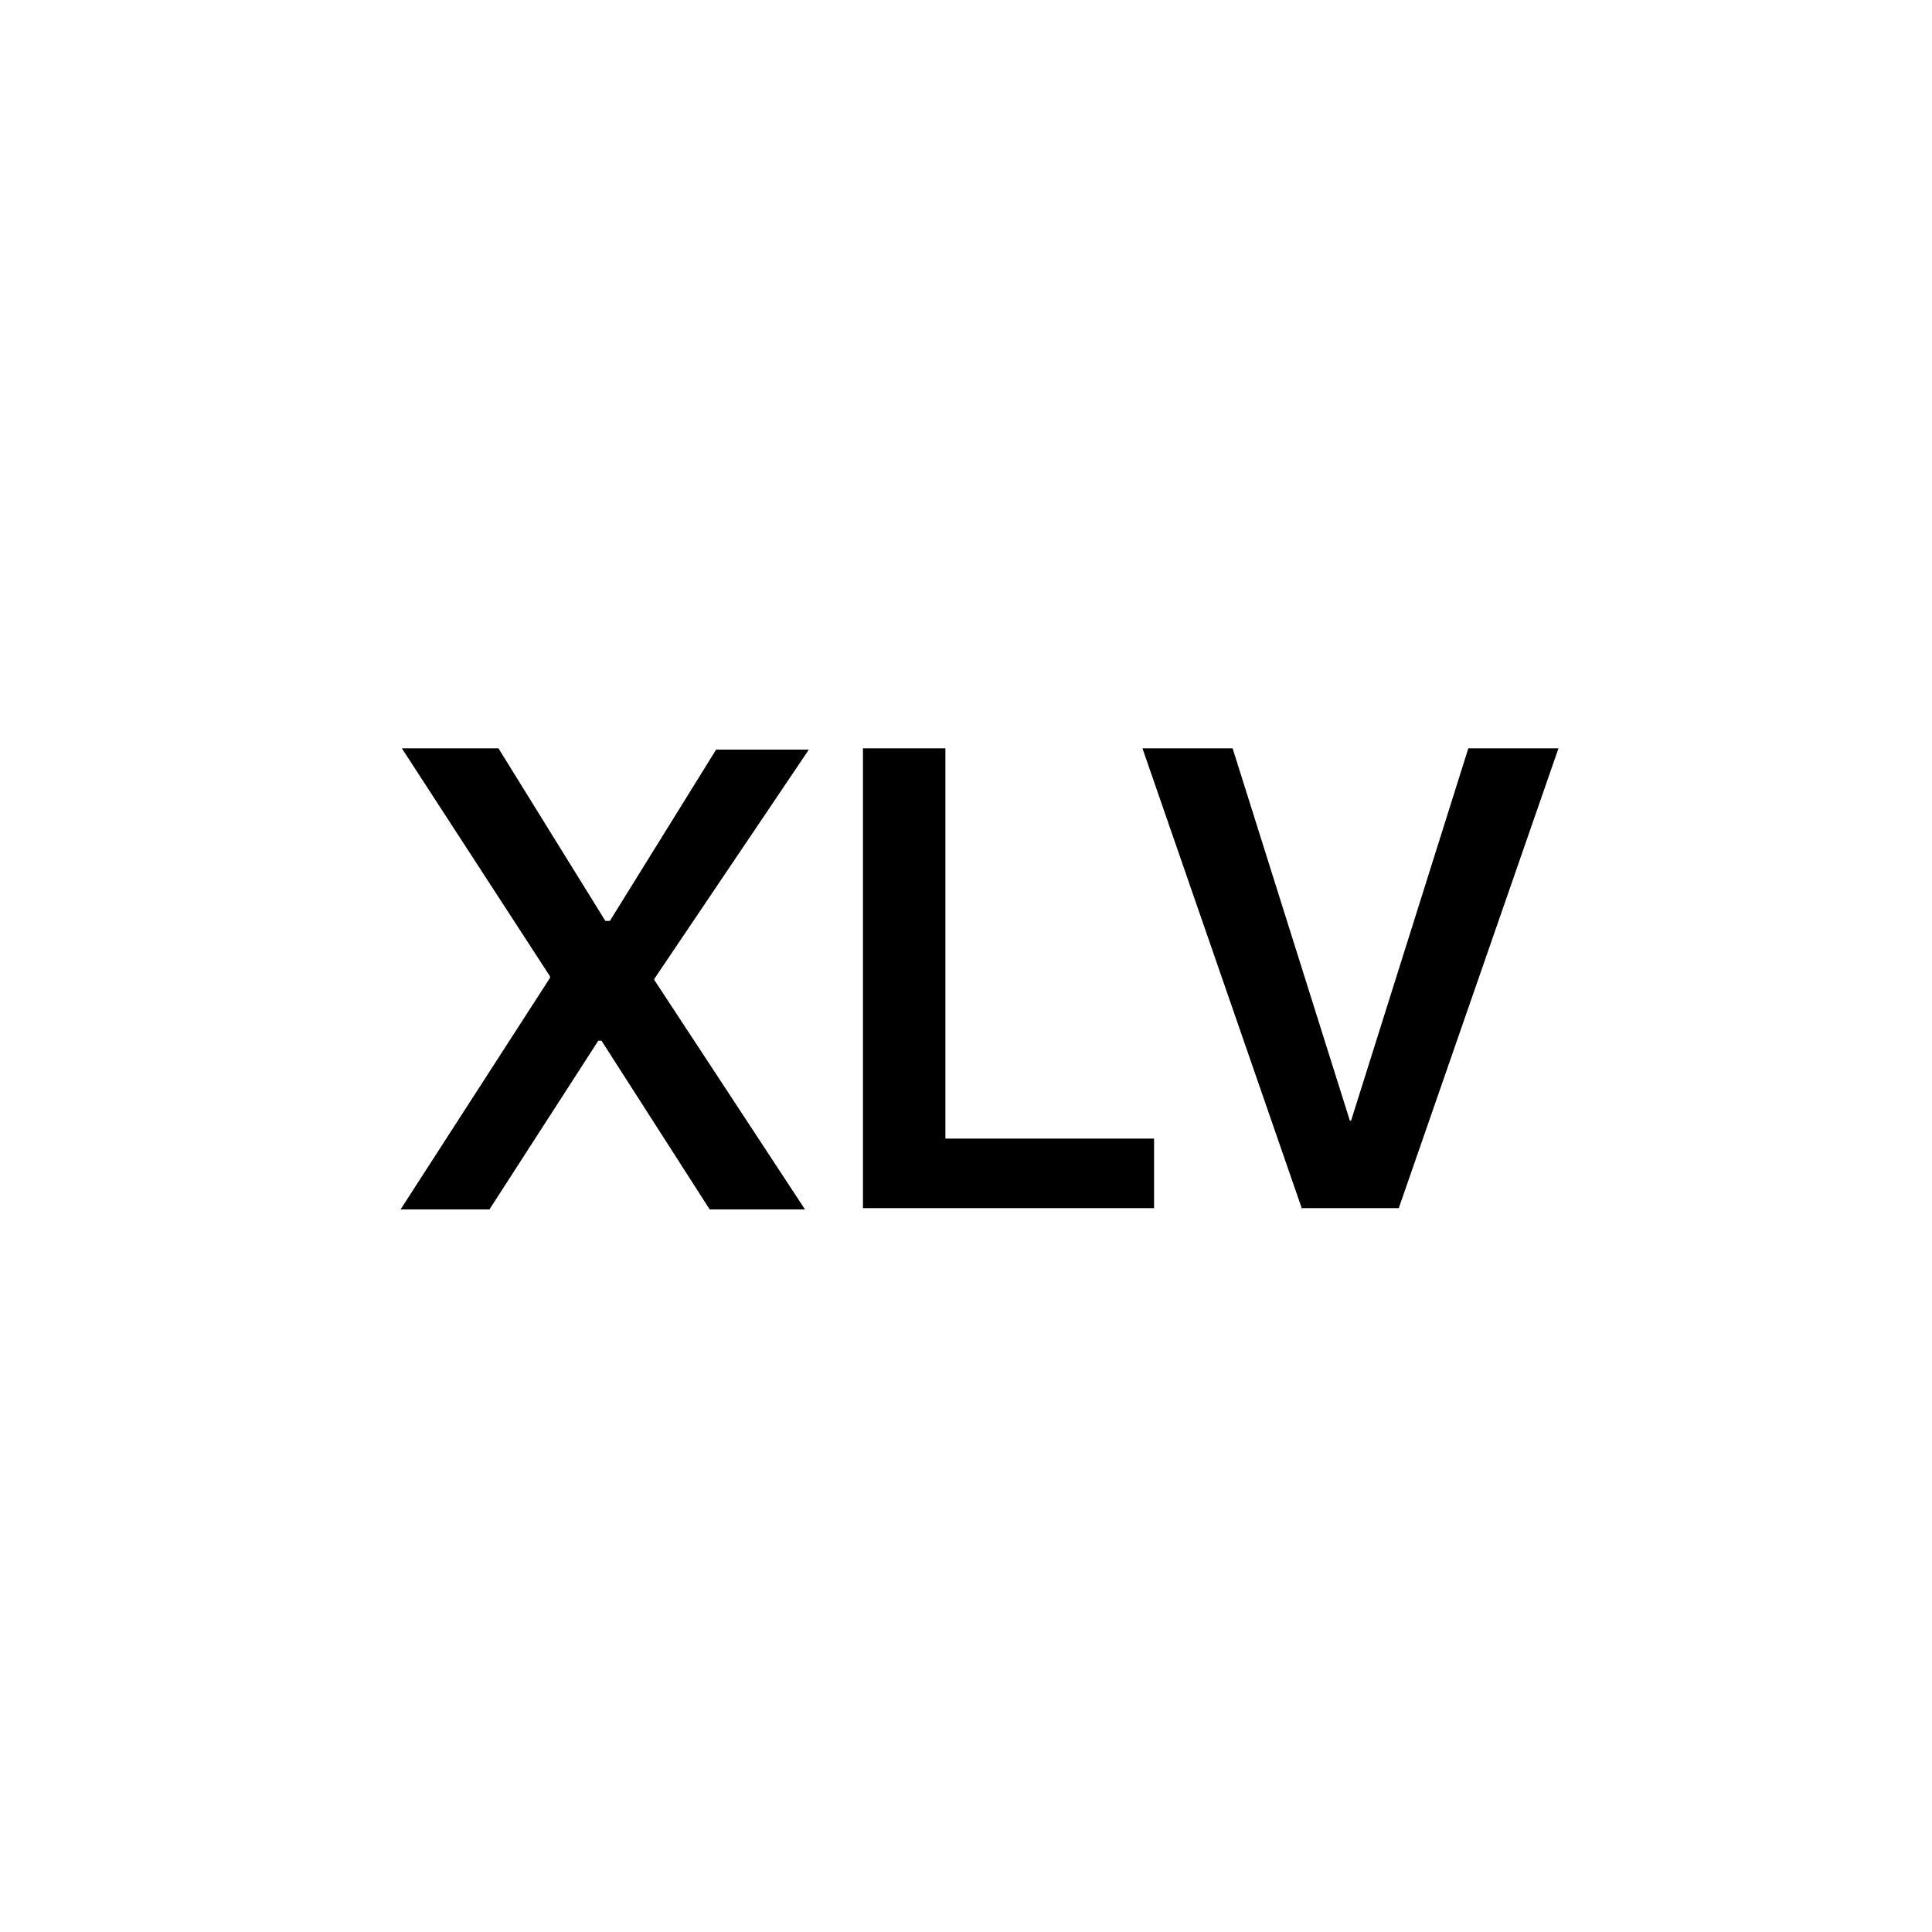
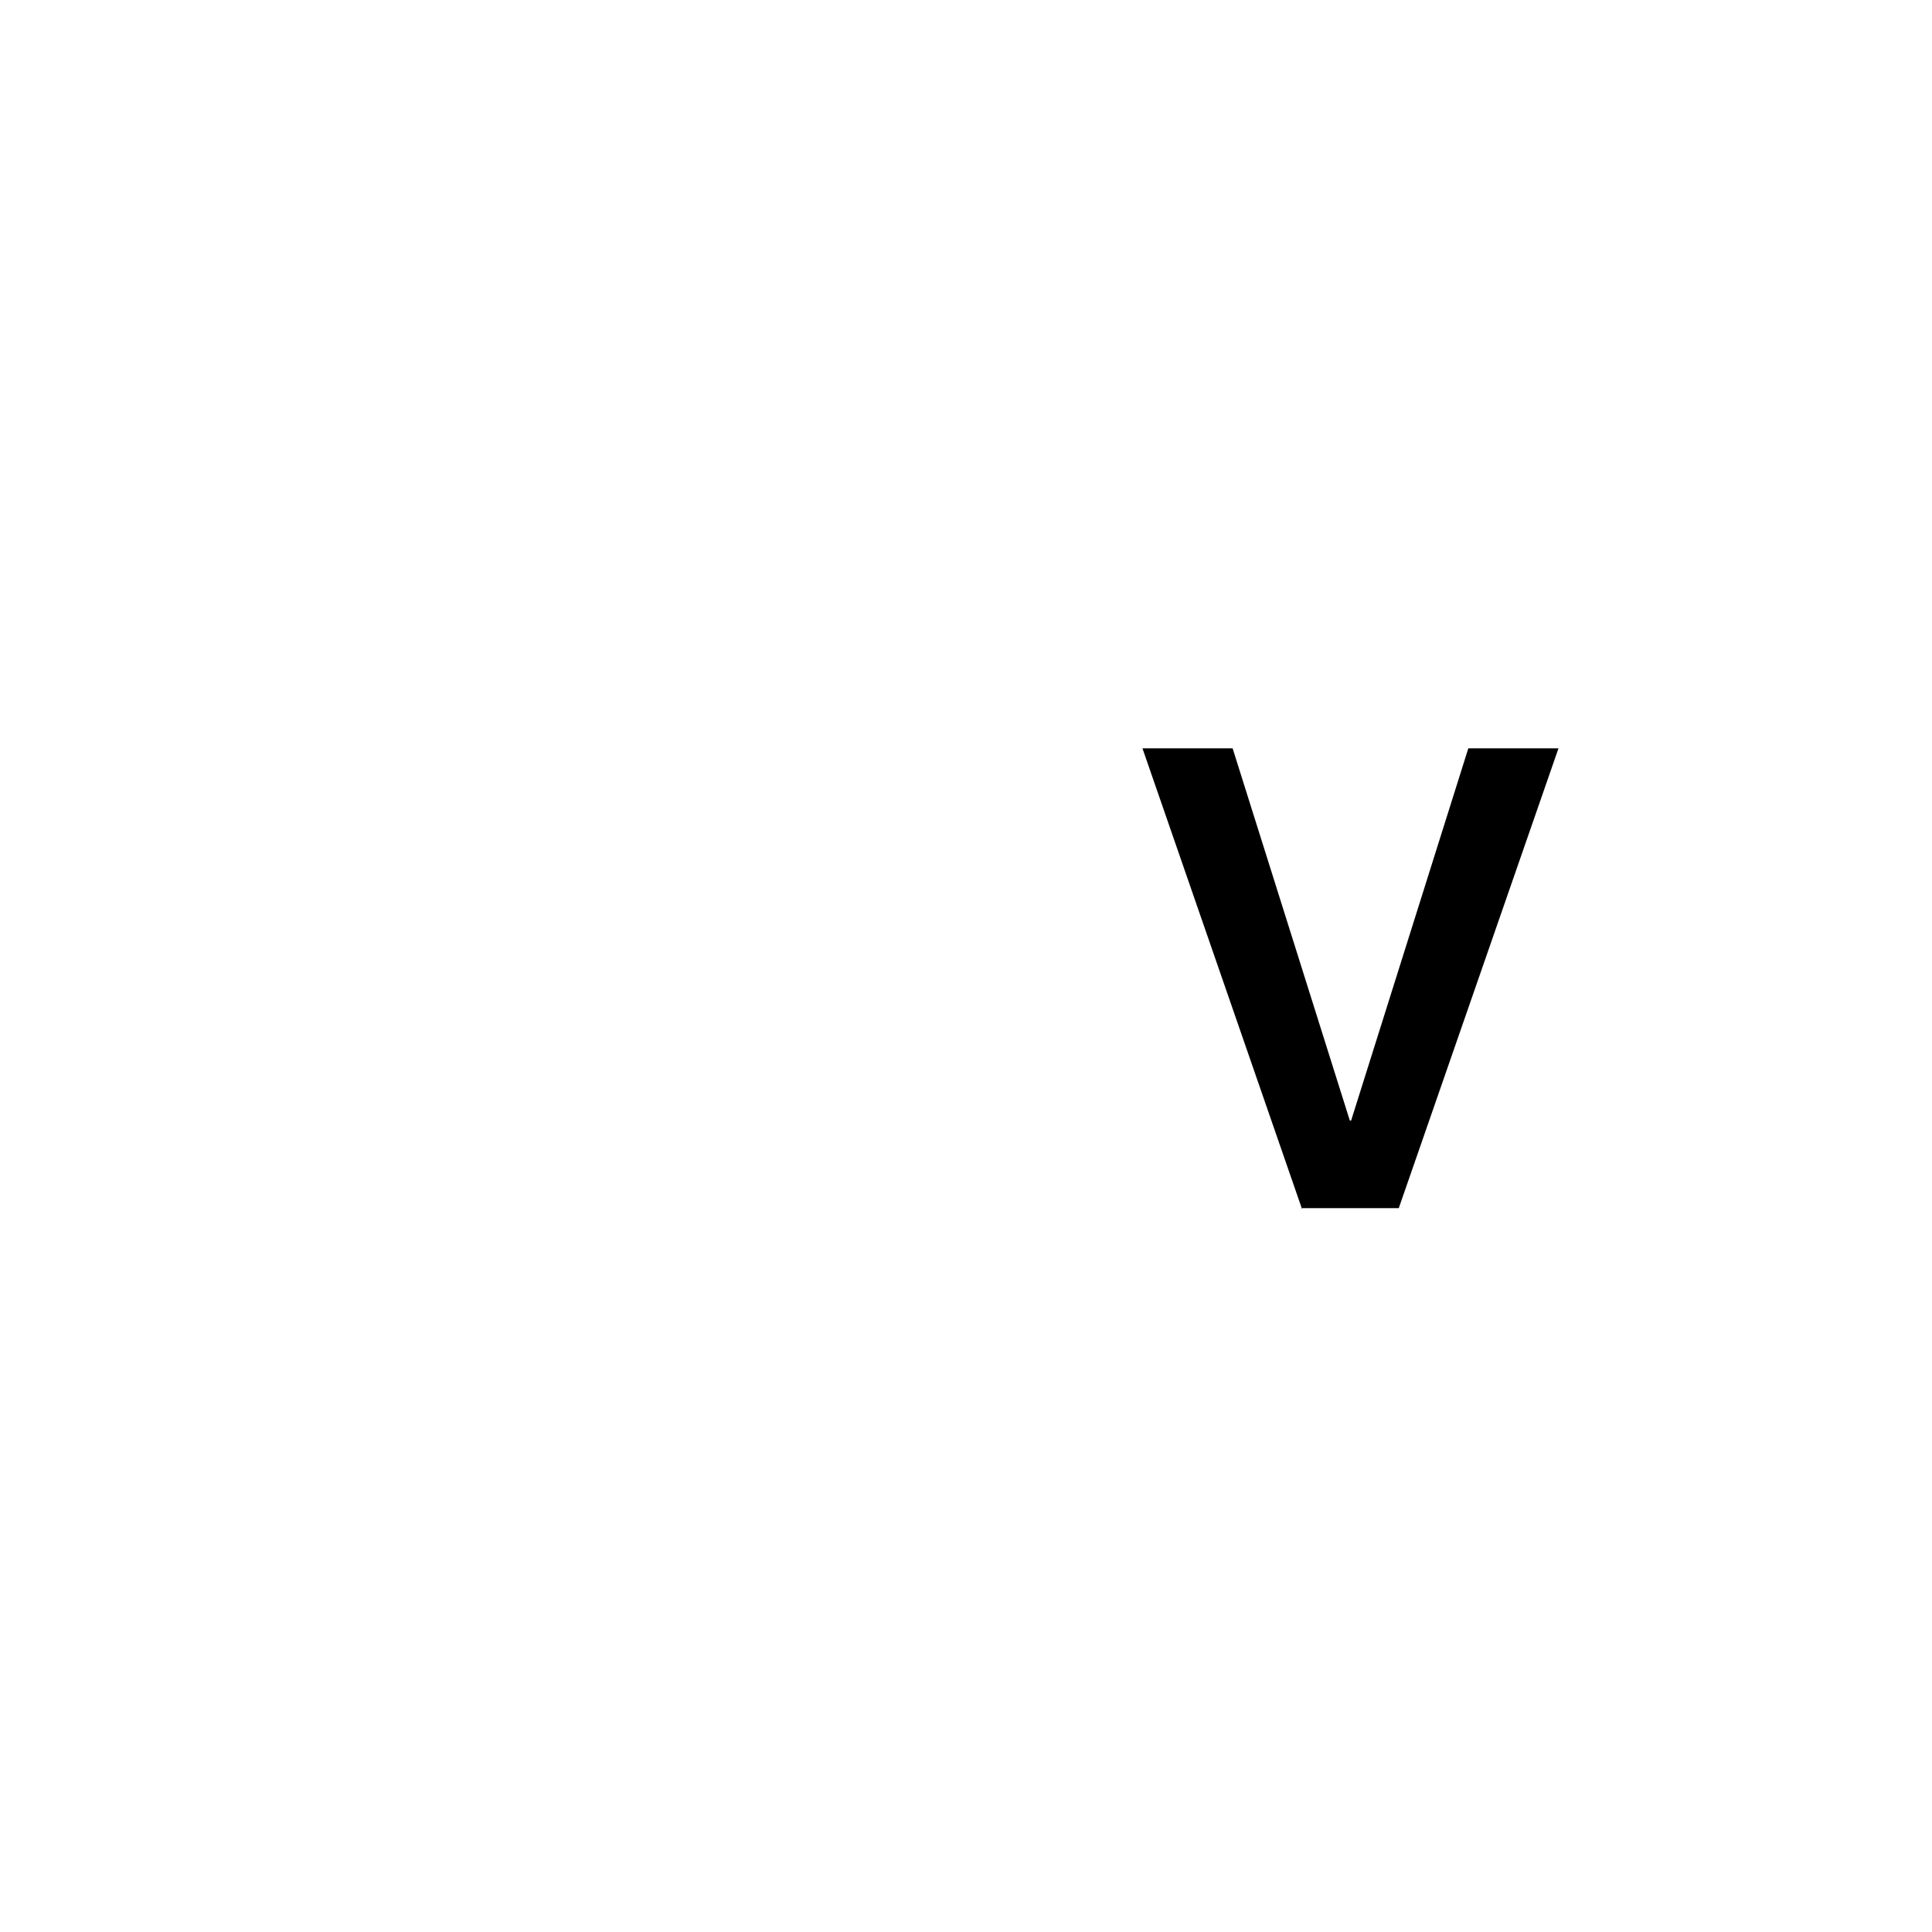
<svg xmlns="http://www.w3.org/2000/svg" version="1.1" id="Layer_1" x="0px" y="0px" viewBox="0 0 150 150" enable-background="new 0 0 150 150" xml:space="preserve">
-   <path d="M31.1,93.9l13.1-20.3l-1.5,5.1v-2.9L31.2,58.1h7.5l8.3,13.4H50L45.8,74l9.8-15.8h7.2L50.8,76v2.9l-1.5-5.1l13.2,20.1h-7.4  l-8.4-13.1h-2.9l4.2-2.4l-10,15.5H31.1z" />
-   <path d="M67,93.9V58.1h6.4v30.3h16.2v5.4H67z" />
  <path d="M101.1,93.9L88.7,58.1h7l9.1,28.9h0.1l9.1-28.9h7l-12.4,35.7H101.1z" />
</svg>